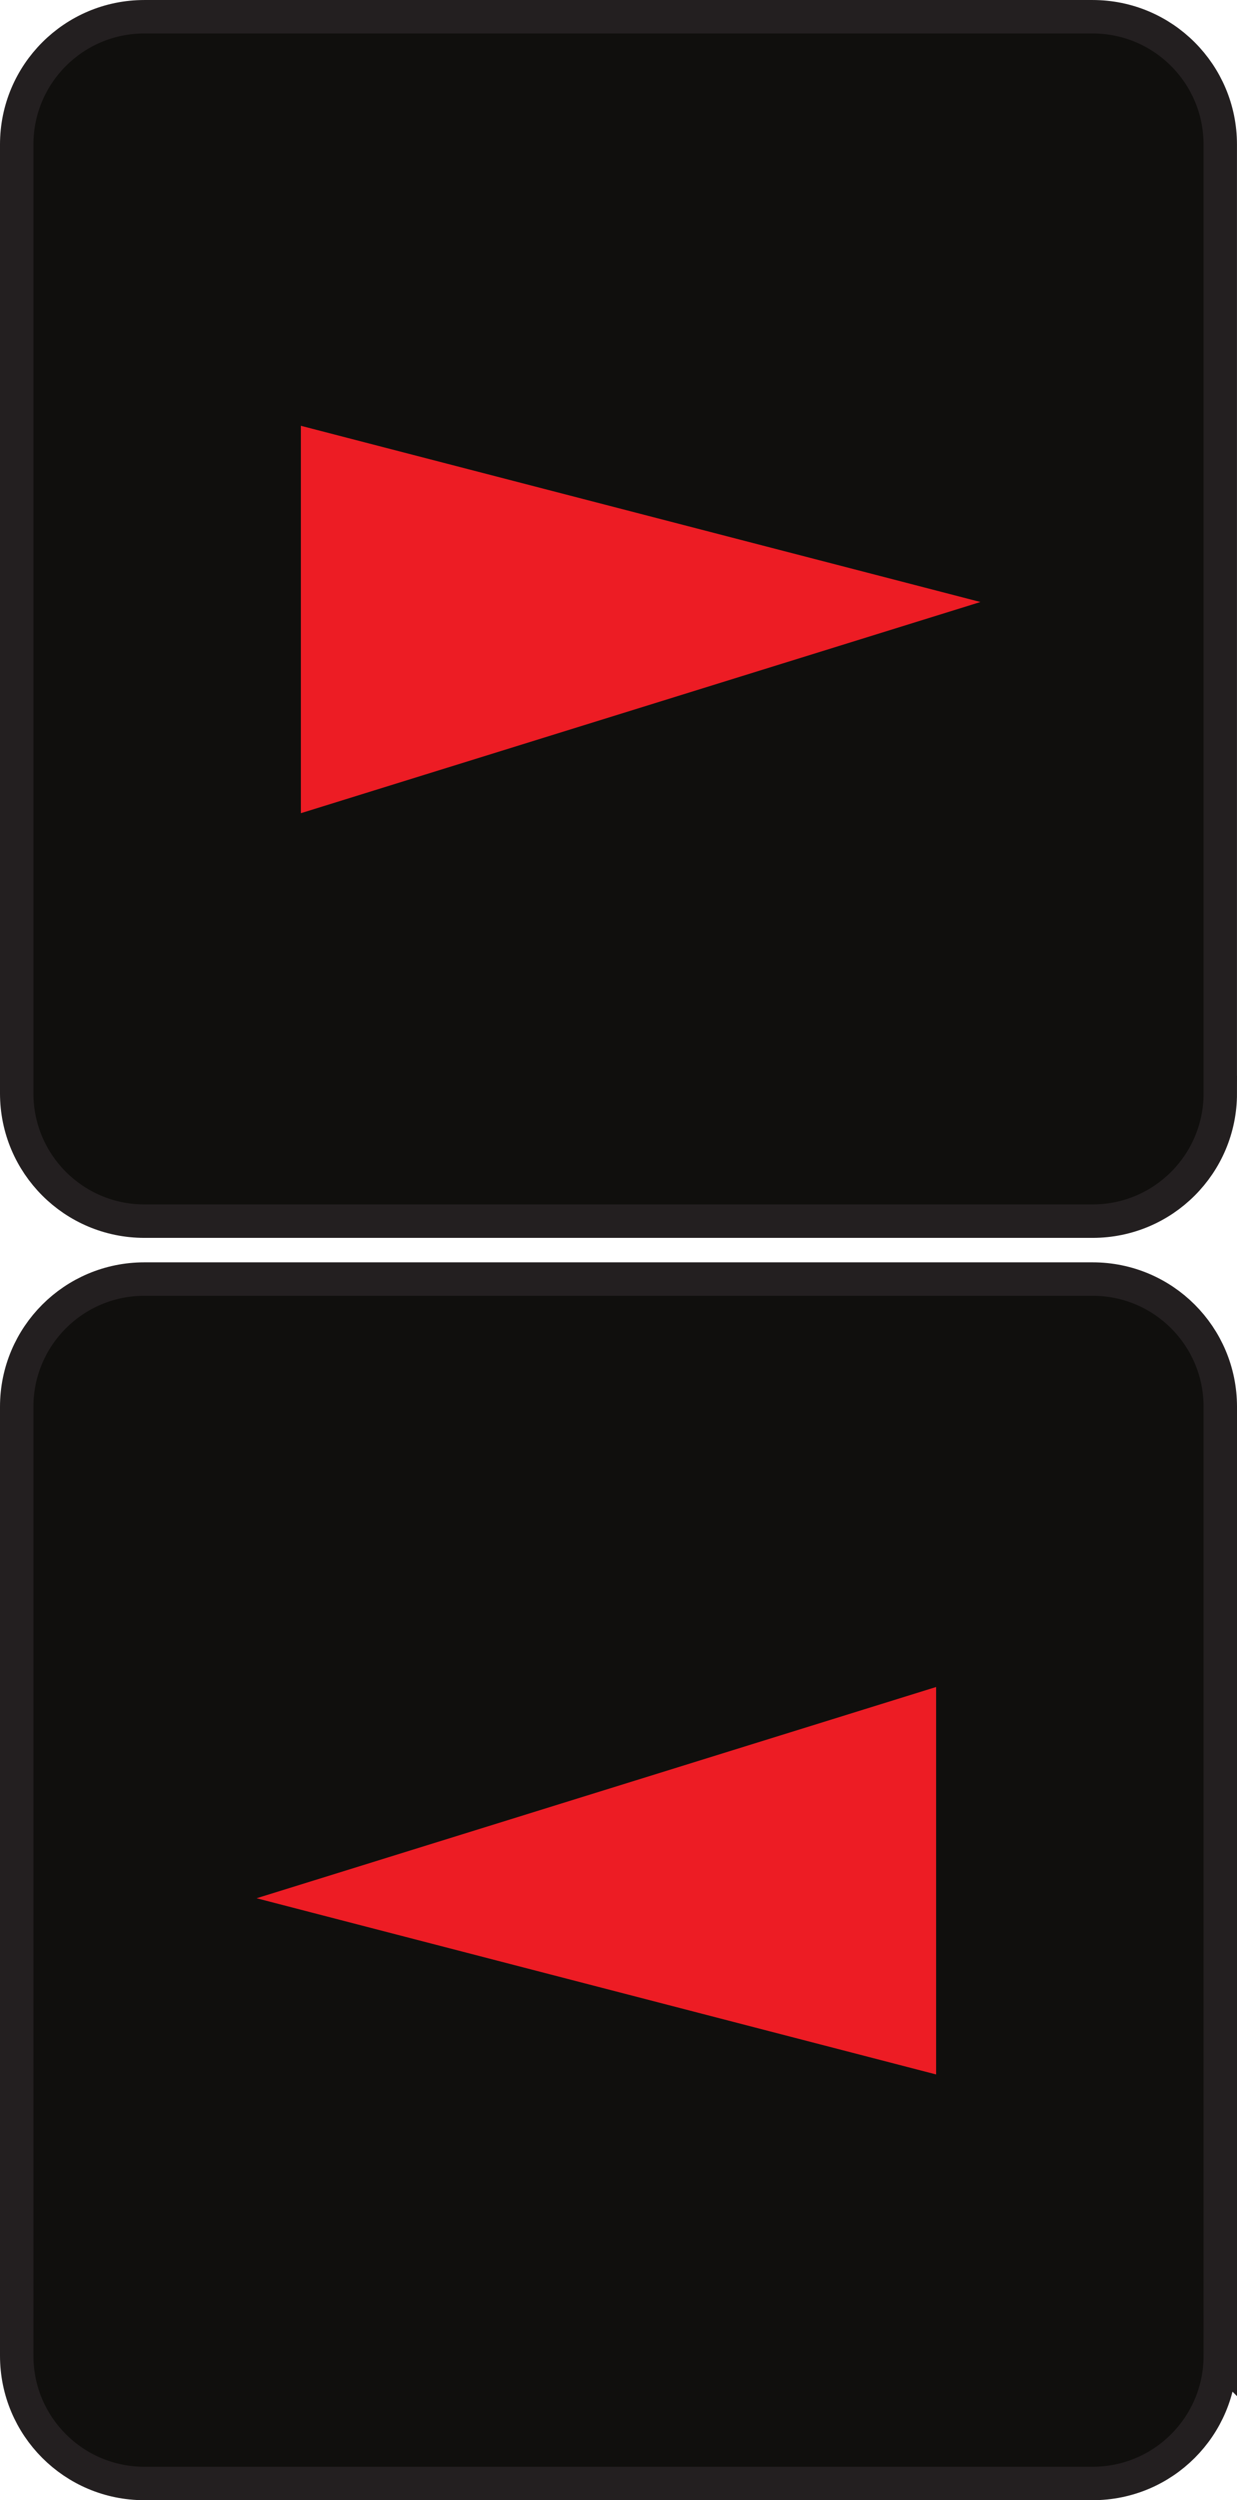
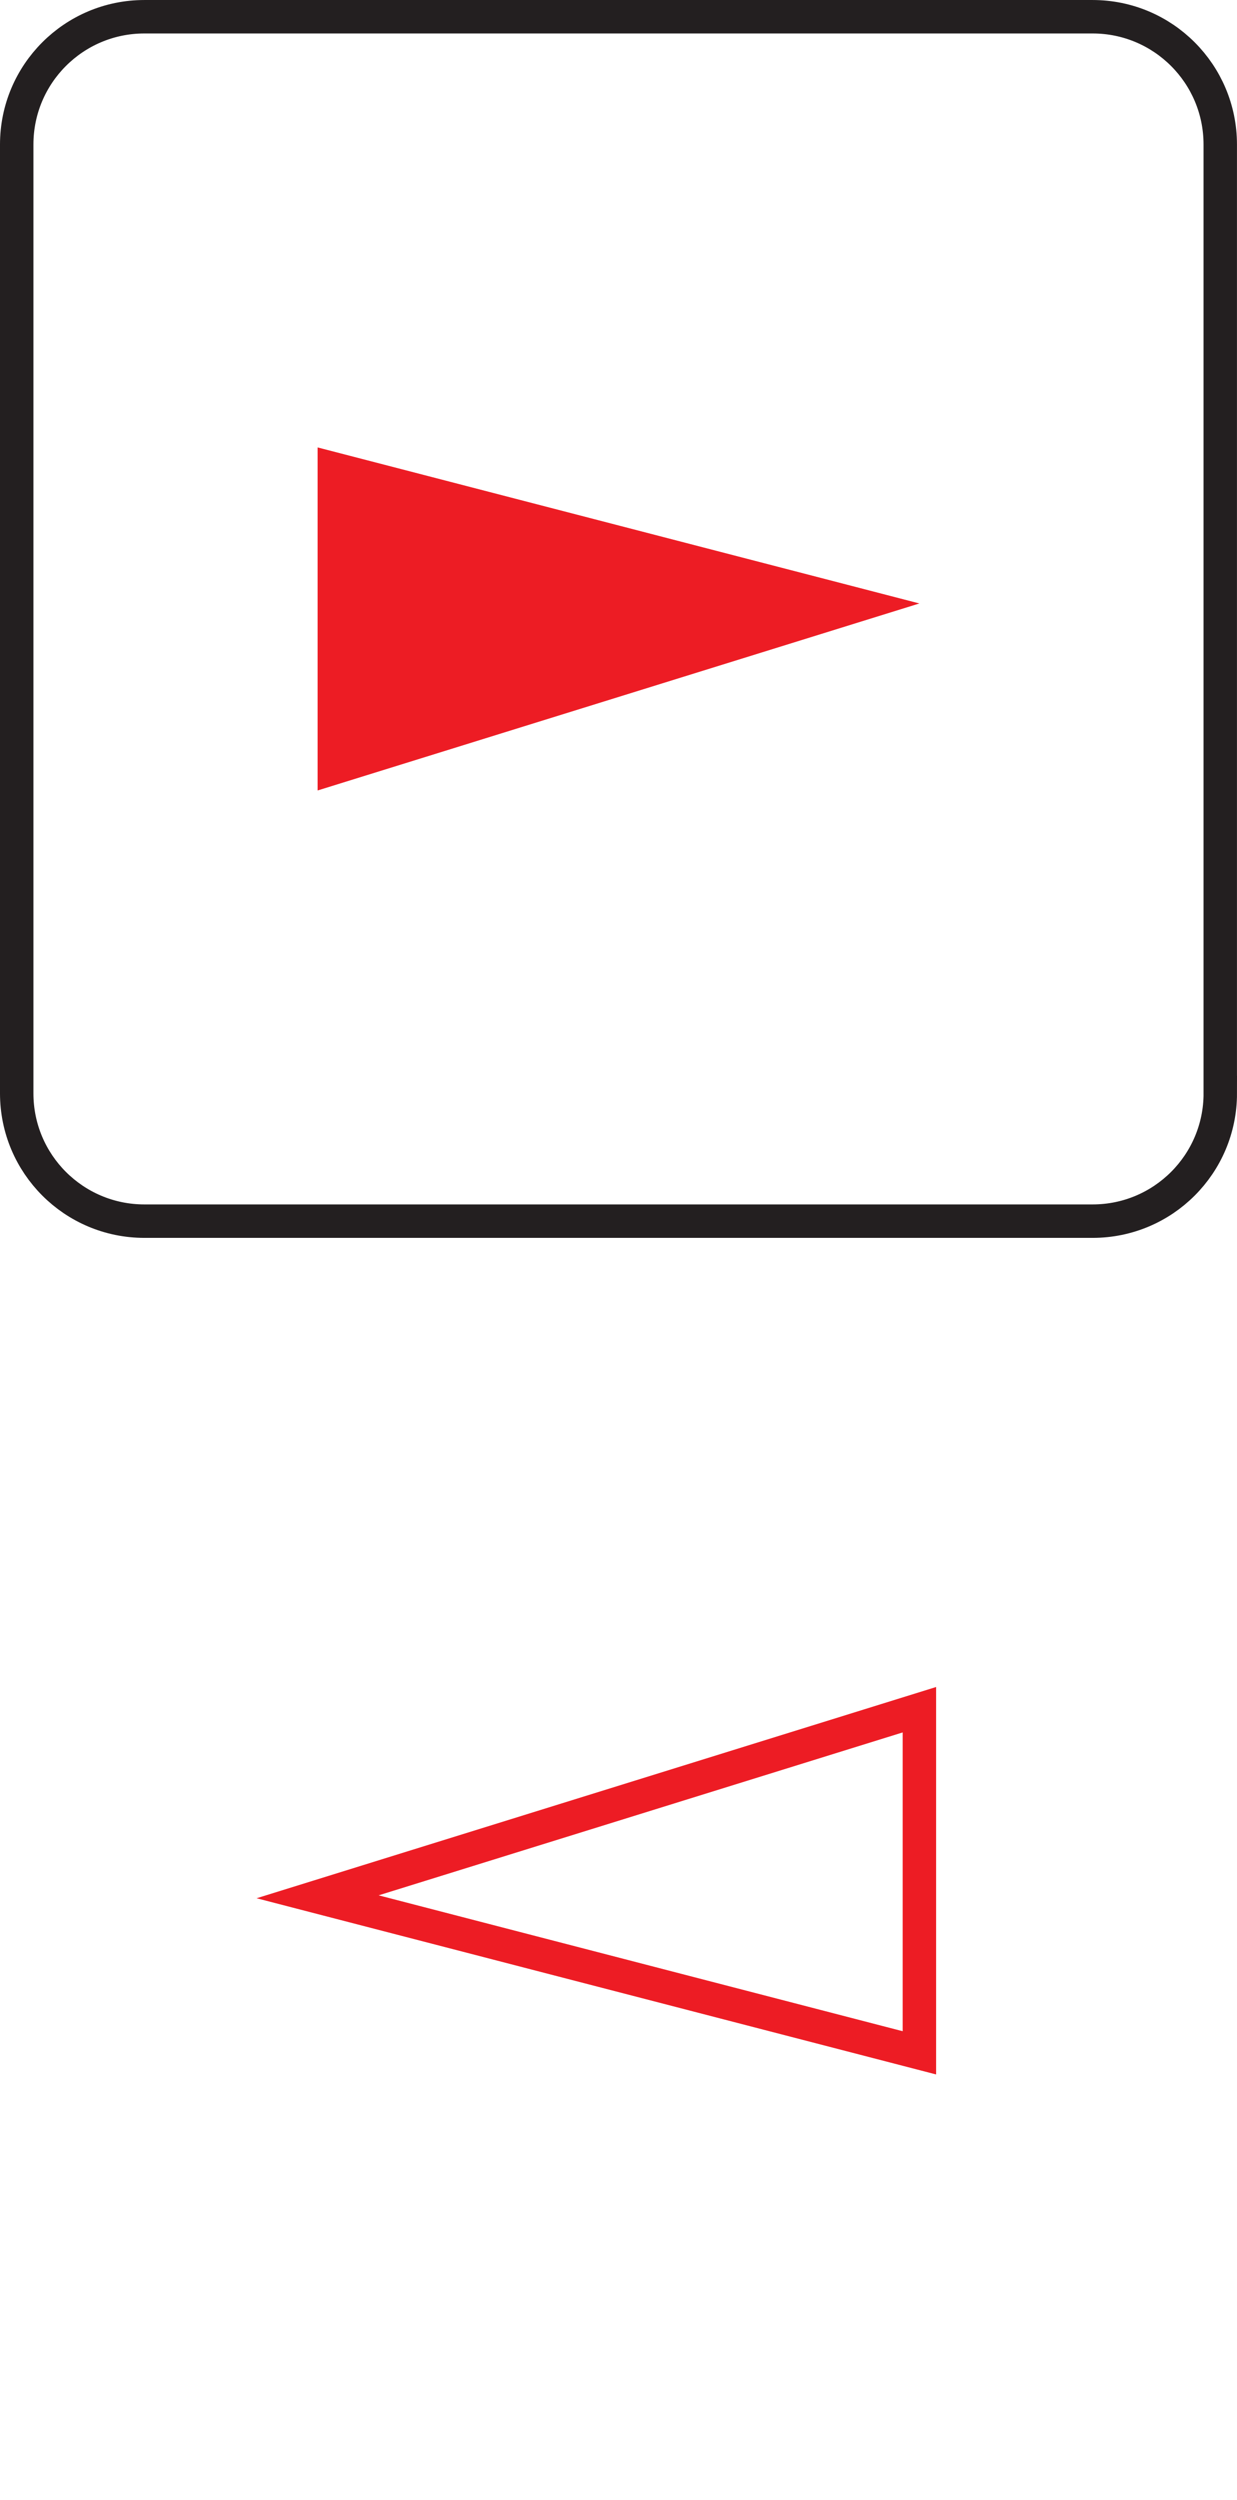
<svg xmlns="http://www.w3.org/2000/svg" xmlns:ns1="http://www.inkscape.org/namespaces/inkscape" xmlns:ns2="http://sodipodi.sourceforge.net/DTD/sodipodi-0.dtd" id="svg2" version="1.1" ns1:version="0.91 r13725" xml:space="preserve" width="46.25" height="93.414" viewBox="0 0 46.25 93.414" ns2:docname="button_leftright.svg">
  <defs id="defs6" />
  <ns2:namedview pagecolor="#ffffff" bordercolor="#666666" borderopacity="1" objecttolerance="10" gridtolerance="10" guidetolerance="10" ns1:pageopacity="0" ns1:pageshadow="2" ns1:window-width="2560" ns1:window-height="1378" id="namedview4" showgrid="false" ns1:zoom="1.9725741" ns1:cx="136.5625" ns1:cy="133.75303" ns1:window-x="-4" ns1:window-y="-4" ns1:window-maximized="1" ns1:current-layer="g10" fit-margin-top="0" fit-margin-left="0" fit-margin-right="0" fit-margin-bottom="0" />
  <g id="g10" ns1:groupmode="layer" ns1:label="ink_ext_XXXXXX" transform="matrix(1.25,0,0,-1.25,0,97.788)">
-     <path ns1:connector-curvature="0" id="path82" style="fill:#100f0d;fill-opacity:1;fill-rule:nonzero;stroke:none" d="m 36.5,7.816 c 0,-2.109 -1.708,-3.817 -3.818,-3.817 l -28.365,0 C 2.208,3.999 0.5,5.707 0.5,7.816 l 0,28.366 c 0,2.109 1.708,3.817 3.817,3.817 l 28.365,0 c 2.11,0 3.818,-1.708 3.818,-3.817 l 0,-28.366" />
-     <path ns1:connector-curvature="0" id="path84" style="fill:none;stroke:#231f20;stroke-width:1;stroke-linecap:butt;stroke-linejoin:miter;stroke-miterlimit:4;stroke-dasharray:none;stroke-opacity:1" d="m 36.5,7.816 c 0,-2.109 -1.708,-3.817 -3.818,-3.817 l -28.365,0 C 2.208,3.999 0.5,5.707 0.5,7.816 l 0,28.366 c 0,2.109 1.708,3.817 3.817,3.817 l 28.365,0 c 2.11,0 3.818,-1.708 3.818,-3.817 l 0,-28.366 z" />
-     <path ns1:connector-curvature="0" id="path86" style="fill:#ed1c24;fill-opacity:1;fill-rule:nonzero;stroke:none" d="m 27.5,16.871 -18,4.664 18,5.592 0,-10.256" />
    <path ns1:connector-curvature="0" id="path88" style="fill:none;stroke:#ed1c24;stroke-width:1;stroke-linecap:butt;stroke-linejoin:miter;stroke-miterlimit:4;stroke-dasharray:none;stroke-opacity:1" d="m 27.5,16.871 -18,4.664 18,5.592 0,-10.256 z" />
-     <path ns1:connector-curvature="0" id="path90" style="fill:#100f0d;fill-opacity:1;fill-rule:nonzero;stroke:none" d="m 36.5,45.549 c 0,-2.11 -1.709,-3.819 -3.818,-3.819 l -28.363,0 C 2.209,41.73 0.5,43.439 0.5,45.549 l 0,28.363 c 0,2.109 1.709,3.818 3.818,3.818 l 28.363,0 c 2.109,0 3.818,-1.709 3.818,-3.818 l 0,-28.363" />
    <path ns1:connector-curvature="0" id="path92" style="fill:none;stroke:#231f20;stroke-width:1;stroke-linecap:butt;stroke-linejoin:miter;stroke-miterlimit:4;stroke-dasharray:none;stroke-opacity:1" d="m 36.5,45.549 c 0,-2.11 -1.709,-3.819 -3.818,-3.819 l -28.363,0 C 2.209,41.73 0.5,43.439 0.5,45.549 l 0,28.363 c 0,2.109 1.709,3.818 3.818,3.818 l 28.363,0 c 2.109,0 3.818,-1.709 3.818,-3.818 l 0,-28.363 z" />
    <path ns1:connector-curvature="0" id="path94" style="fill:#ed1c24;fill-opacity:1;fill-rule:nonzero;stroke:none" d="m 9.5,64.857 18,-4.664 -18,-5.59 0,10.254" />
-     <path ns1:connector-curvature="0" id="path96" style="fill:none;stroke:#ed1c24;stroke-width:1;stroke-linecap:butt;stroke-linejoin:miter;stroke-miterlimit:4;stroke-dasharray:none;stroke-opacity:1" d="m 9.5,64.857 18,-4.664 -18,-5.59 0,10.254 z" />
  </g>
</svg>